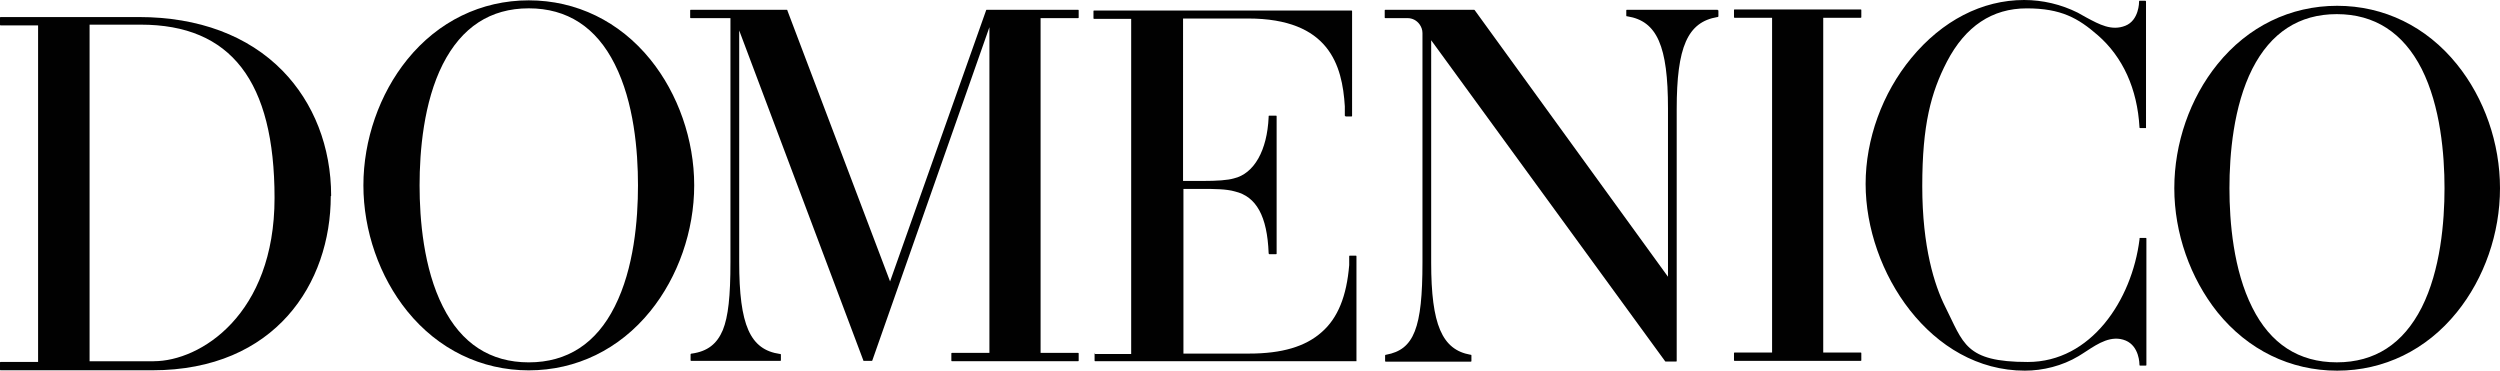
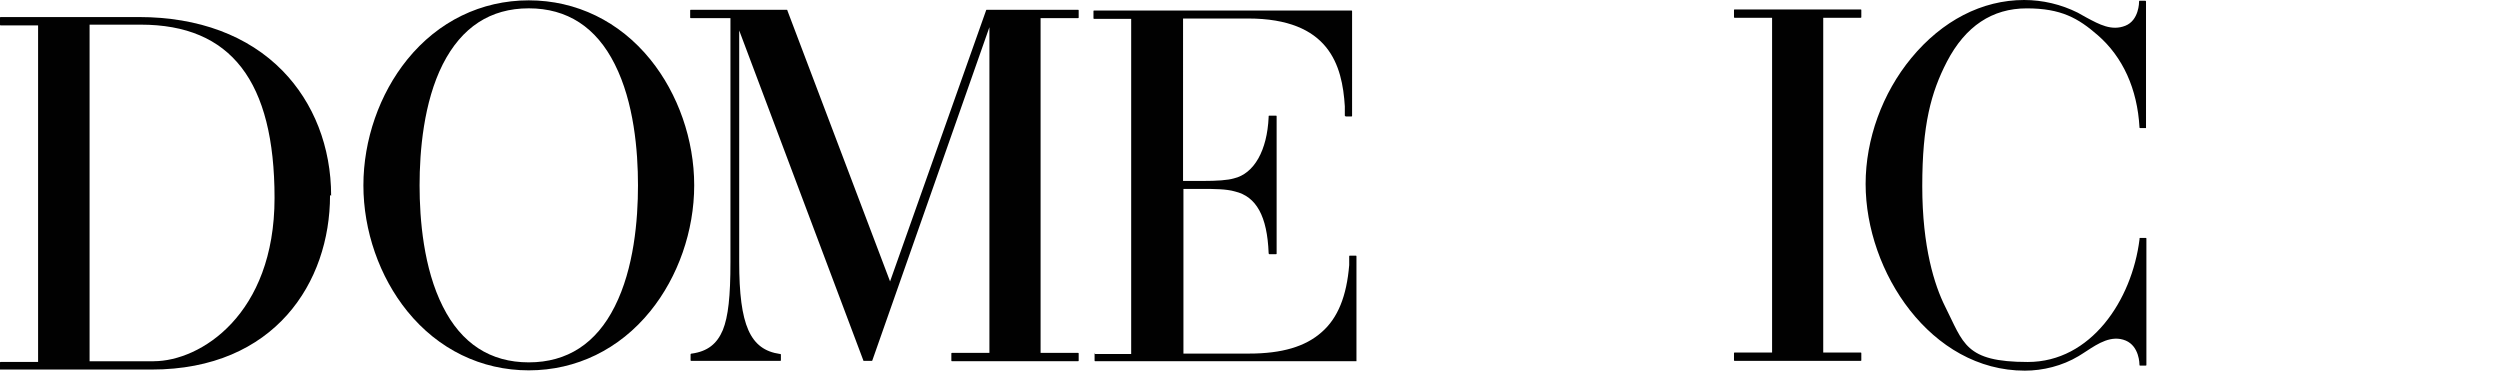
<svg xmlns="http://www.w3.org/2000/svg" id="Layer_1" version="1.2" viewBox="0 0 720 106.75">
-   <path d="M95.37,56.41c0-14.1-5.01-26.84-14-36.04-9.92-10.13-24.23-15.46-41.36-15.46H.21c-.1,0-.21,0-.21.21v1.98c0,.1,0,.21.21.21h10.76v96.93H.21c-.1,0-.21,0-.21.21v1.98c0,.1,0,.21.21.21h43.66c35.51,0,51.39-25.17,51.39-50.14l.1-.1ZM44.29,104.04h-18.49V7.1h14.73c26.01,0,38.54,16.29,38.54,49.93s-21.41,47-34.78,47Z" fill="#010101" />
+   <path d="M95.37,56.41c0-14.1-5.01-26.84-14-36.04-9.92-10.13-24.23-15.46-41.36-15.46H.21c-.1,0-.21,0-.21.21v1.98c0,.1,0,.21.21.21h10.76v96.93H.21c-.1,0-.21,0-.21.21v1.98h43.66c35.51,0,51.39-25.17,51.39-50.14l.1-.1ZM44.29,104.04h-18.49V7.1h14.73c26.01,0,38.54,16.29,38.54,49.93s-21.41,47-34.78,47Z" fill="#010101" />
  <path d="M187.29,89.62c8.04-9.92,12.64-23.19,12.64-36.25s-4.6-26.32-12.64-36.25C178.41,6.16,165.98.1,152.29.1s-26.11,6.06-34.99,17.03c-8.04,9.92-12.64,23.19-12.64,36.25s4.6,26.32,12.64,36.25c8.88,10.97,21.31,17.03,34.99,17.03s26.11-6.06,34.99-17.03ZM152.29,2.4c11.07,0,19.43,5.43,24.76,16.09,5.54,10.97,6.69,24.96,6.69,34.89s-1.15,23.92-6.69,34.89c-5.33,10.65-13.68,16.09-24.76,16.09s-19.43-5.43-24.76-16.09c-5.54-10.97-6.69-25.07-6.69-34.89s1.15-23.92,6.69-34.89c5.43-10.65,13.68-16.09,24.76-16.09Z" fill="#010101" />
  <path d="M284.85,101.63h-10.65c-.1,0-.21,0-.21.21v1.98c0,.1,0,.21.21.21h36.25c.1,0,.21,0,.21-.21v-1.98c0-.1,0-.21-.21-.21h-10.76V5.22h10.76c.1,0,.21,0,.21-.21v-1.98c0-.1,0-.21-.21-.21h-26.22s-.21,0-.21.1l-27.68,78.13L226.77,3.03h0c0-.21-.1-.21-.21-.21h-27.58c-.1,0-.21,0-.21.21v1.98c0,.1,0,.21.21.21h11.39v70.3c0,9.82-.63,15.67-2.19,19.53-1.67,3.97-4.39,6.16-8.98,6.79h-.1s-.21.1-.21.21v1.67c0,.1,0,.21.21.21h25.59c.1,0,.21,0,.21-.21v-1.57s0-.21-.21-.21h-.1c-8.57-1.25-11.7-8.25-11.7-26.53V8.77l35.72,94.95h0c0,.21.1.21.21.21h2.19s.21,0,.21-.1L284.95,7.83v93.8h-.1Z" fill="#010101" />
  <path d="M315.45,101.63c-.1,0-.21,0-.21.21v1.98c0,.1,0,.21.21.21h75.21v-30.19c0-.1,0-.21-.21-.21h-1.67c-.1,0-.21,0-.21.21v2.51c-.73,8.88-3.24,15.25-7.94,19.32-4.7,4.18-11.49,6.16-20.89,6.16h-18.91v-47.42h5.64c3.13,0,6.69,0,9.19.73,6.16,1.46,9.3,7.1,9.71,17.76h0c0,.21.1.31.21.31h1.88c.1,0,.21,0,.21-.21v-39.48c0-.1,0-.21-.21-.21h-1.88c-.1,0-.21,0-.21.21v.21c-.42,9.61-4.18,16.29-10.03,17.65-1.78.52-4.8.73-8.98.73h-5.64V5.33h18.7c23.4,0,27.16,13.47,27.89,25.28v2.72c.1.1.21.21.31.21h1.57c.1,0,.21,0,.21-.21V3.24c0-.1,0-.21-.21-.21h-74.06c-.1,0-.21,0-.21.21v1.98c0,.1,0,.21.21.21h10.65v96.52h-10.65l.31-.31Z" fill="#010101" />
-   <path d="M494.69,2.82h-26.11c-.1,0-.21,0-.21.21v1.46s0,.21.21.21h.1c8.57,1.36,11.7,8.57,11.7,26.53v48.47L424.71,2.92h0s0-.1-.21-.1h-25.49c-.1,0-.21,0-.21.21v1.98c0,.1,0,.21.21.21h6.37c1.36,0,2.61.63,3.45,1.78.52.73.84,1.57.84,2.51v66.12c0,18.8-2.4,25.07-10.45,26.53h-.1s-.21.1-.21.21v1.57c0,.1,0,.21.21.21h24.44c.1,0,.21,0,.21-.21v-1.57s0-.21-.21-.21h-.1c-8.15-1.46-11.28-8.67-11.28-26.53V11.59l67.37,92.44h0s0,.1.21.1h2.92c.1,0,.21,0,.21-.21V31.44c0-17.97,3.13-25.07,11.7-26.53h.1s.21-.1.21-.21v-1.57c0-.1,0-.21-.21-.21h0v-.1Z" fill="#010101" />
  <path d="M536.06,103.72v-1.98c0-.1,0-.21-.21-.21h-10.76V5.12h10.76c.1,0,.21,0,.21-.21v-1.98c0-.1,0-.21-.21-.21h-36.25c-.1,0-.21,0-.21.21v1.98c0,.1,0,.21.21.21h10.76v96.41h-10.76c-.1,0-.21,0-.21.21v1.98c0,.1,0,.21.21.21h36.25c.1,0,.21,0,.21-.21Z" fill="#010101" />
  <path d="M616.17,105.08c0,.1,0,.21.21.21h1.57c.1,0,.21,0,.21-.21v-36.35c0-.1,0-.21-.21-.21h-1.67s-.1,0-.1.21h0v.21c-2.19,17.55-14,35.31-32.17,35.31s-18.49-5.43-23.82-15.98c-3.03-6.06-6.58-17.03-6.58-34.68s2.51-26.95,7.1-35.83c5.33-10.24,13.06-15.35,22.98-15.35s14.83,2.82,20.47,7.73c7.21,6.27,11.39,15.46,12.01,26.53,0,.1,0,.21.21.21h1.67V.42c0-.1-.1-.21-.21-.21h-1.57c-.1,0-.21,0-.21.21s0,5.43-3.97,7-7.52-.42-11.07-2.3c-.84-.52-1.78-.94-2.61-1.46-4.8-2.4-10.13-3.66-15.46-3.66-12.12,0-23.61,5.95-32.49,16.71-8.36,10.13-13.16,23.4-13.16,36.25,0,25.38,18.8,53.79,45.86,53.79,5.18,0,10.76-1.36,15.46-4.18h0c.73-.42,1.46-.94,2.3-1.46,3.34-2.19,7.21-4.7,11.28-3.03,3.97,1.67,3.97,6.79,3.97,7h0Z" fill="#010101" />
-   <path d="M707.57,18.49c-8.77-10.86-21-16.82-34.47-16.82s-25.7,5.95-34.47,16.82c-7.94,9.82-12.43,22.77-12.43,35.72s4.6,25.9,12.43,35.72c8.77,10.86,21,16.82,34.47,16.82s25.7-5.95,34.47-16.82c7.94-9.82,12.43-22.77,12.43-35.72s-4.49-25.9-12.43-35.72ZM704.02,54.21c0,9.71-1.15,23.61-6.58,34.37-5.33,10.45-13.47,15.77-24.44,15.77s-19.12-5.33-24.34-15.77c-5.43-10.76-6.58-24.65-6.58-34.37s1.15-23.61,6.58-34.37c5.33-10.45,13.47-15.77,24.34-15.77s19.12,5.33,24.44,15.77c5.43,10.76,6.58,24.65,6.58,34.37h0Z" fill="#010101" />
</svg>